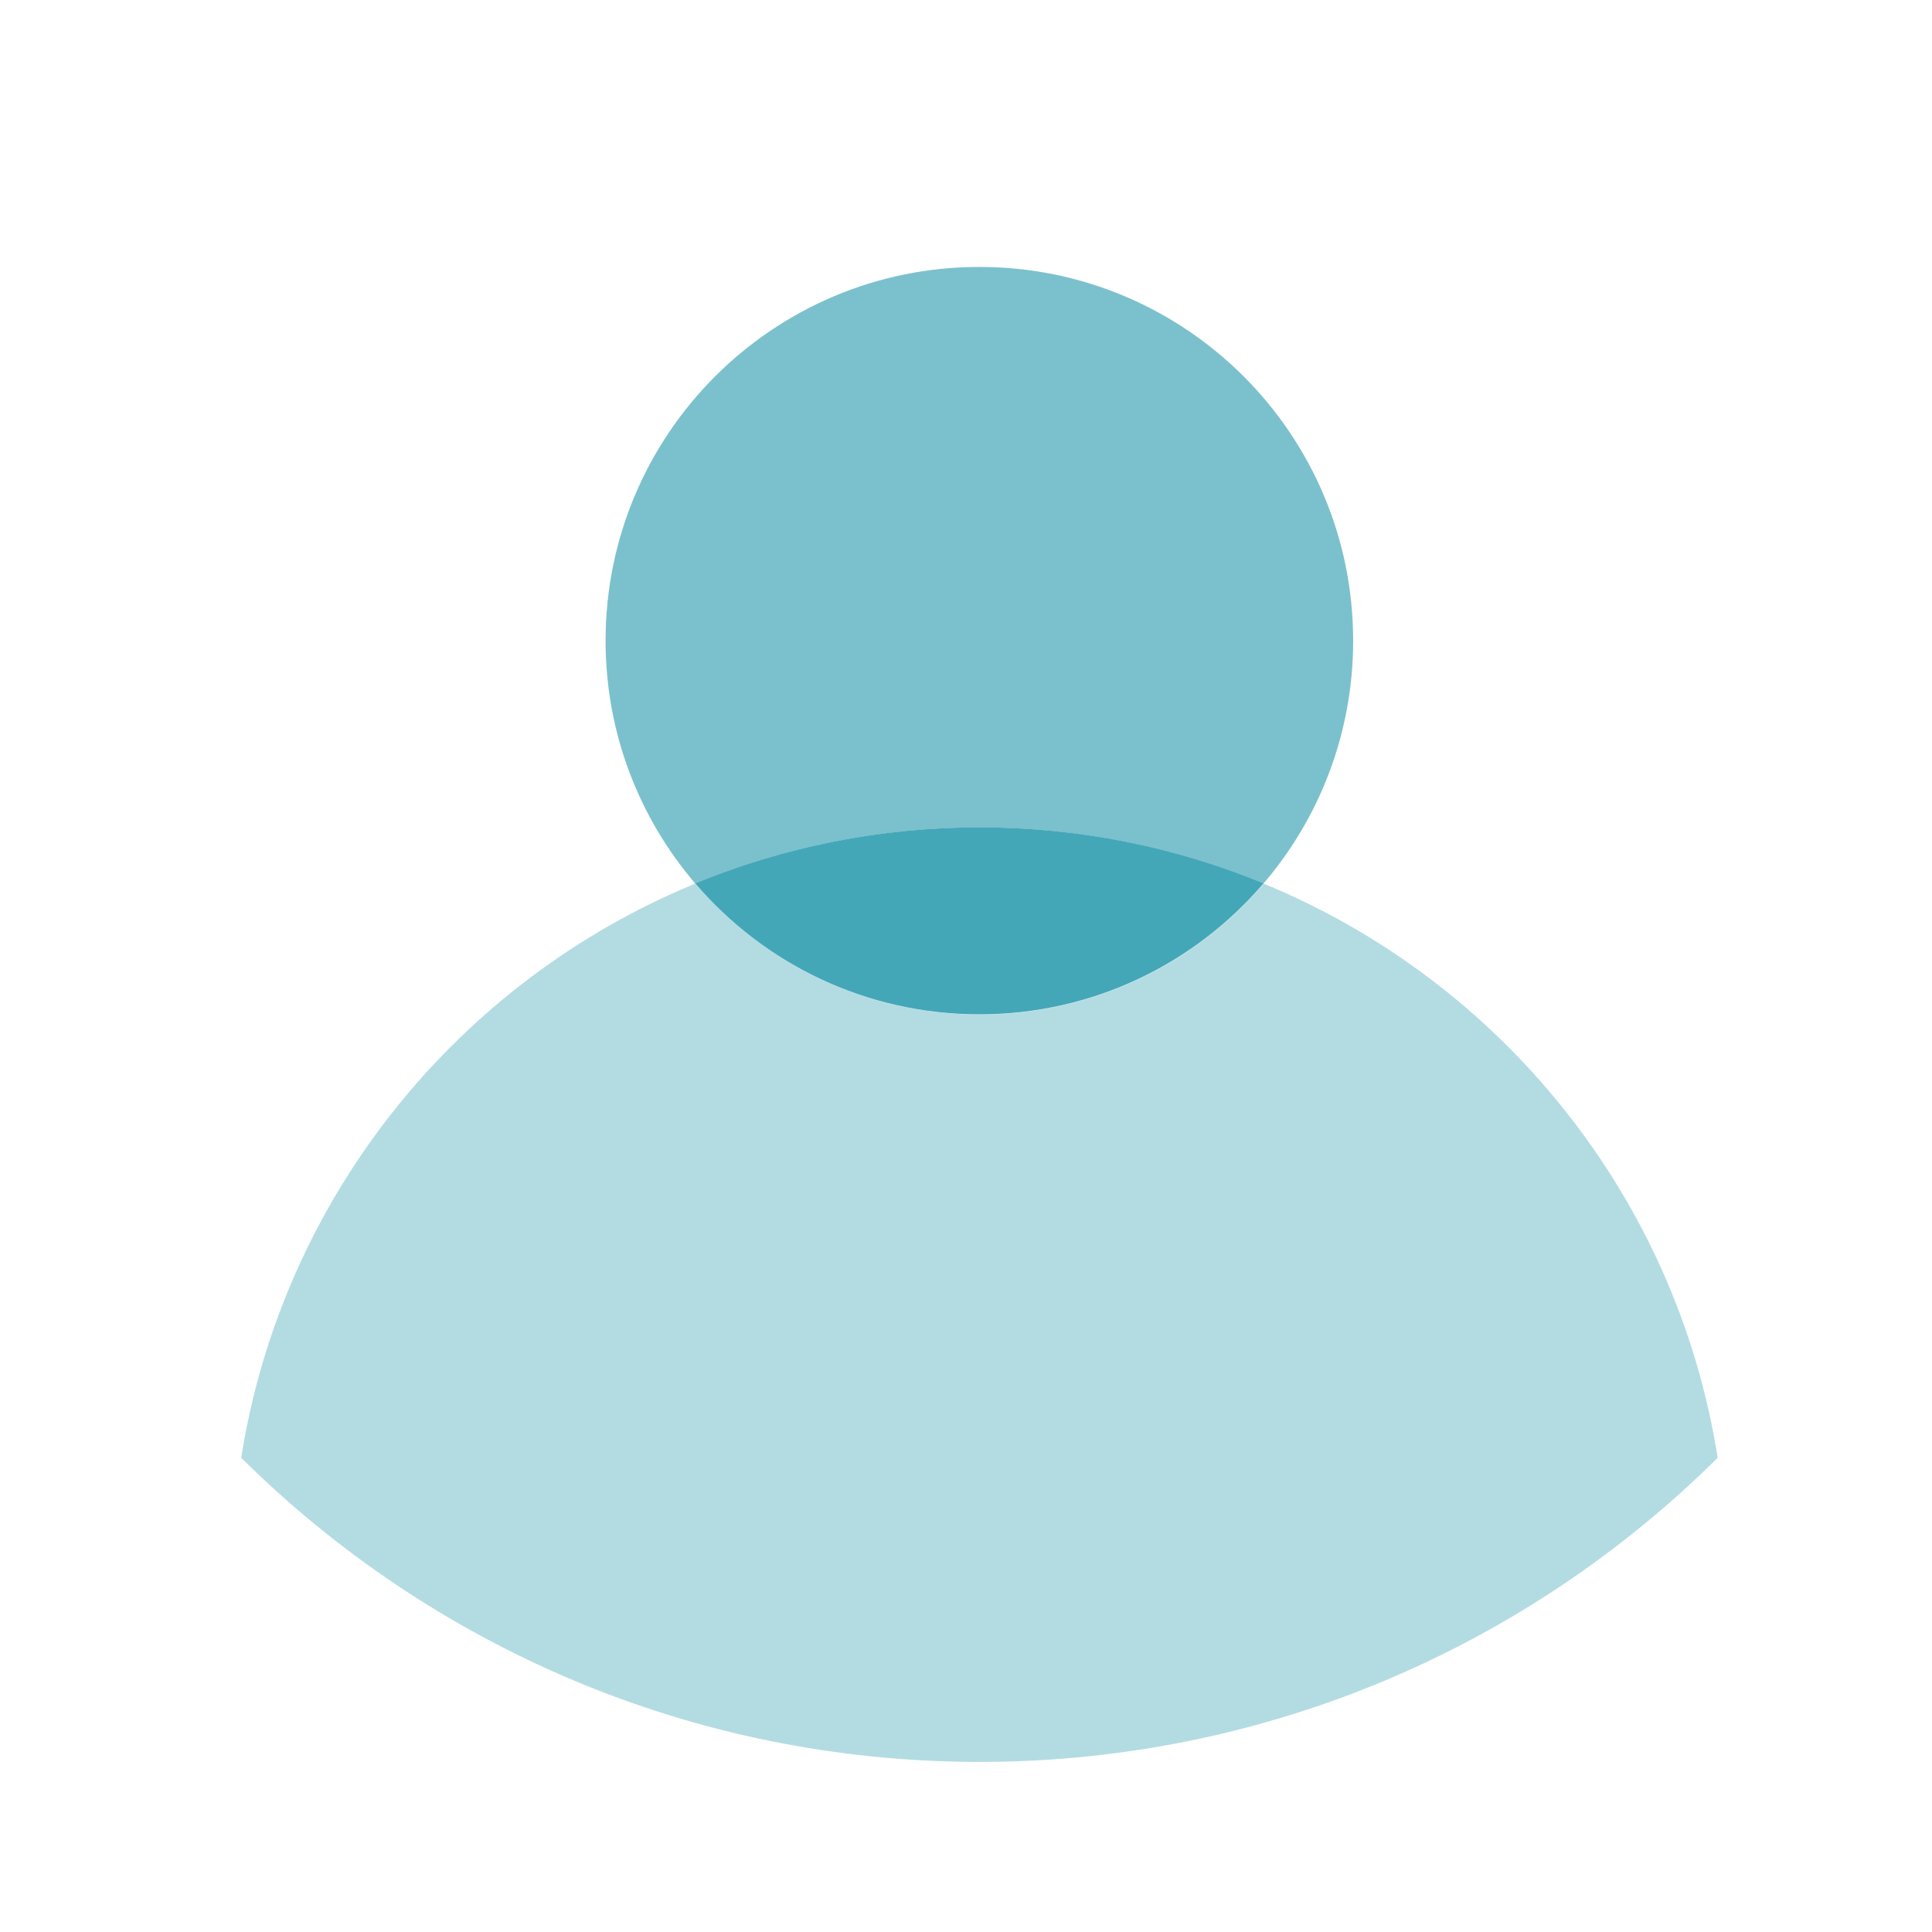
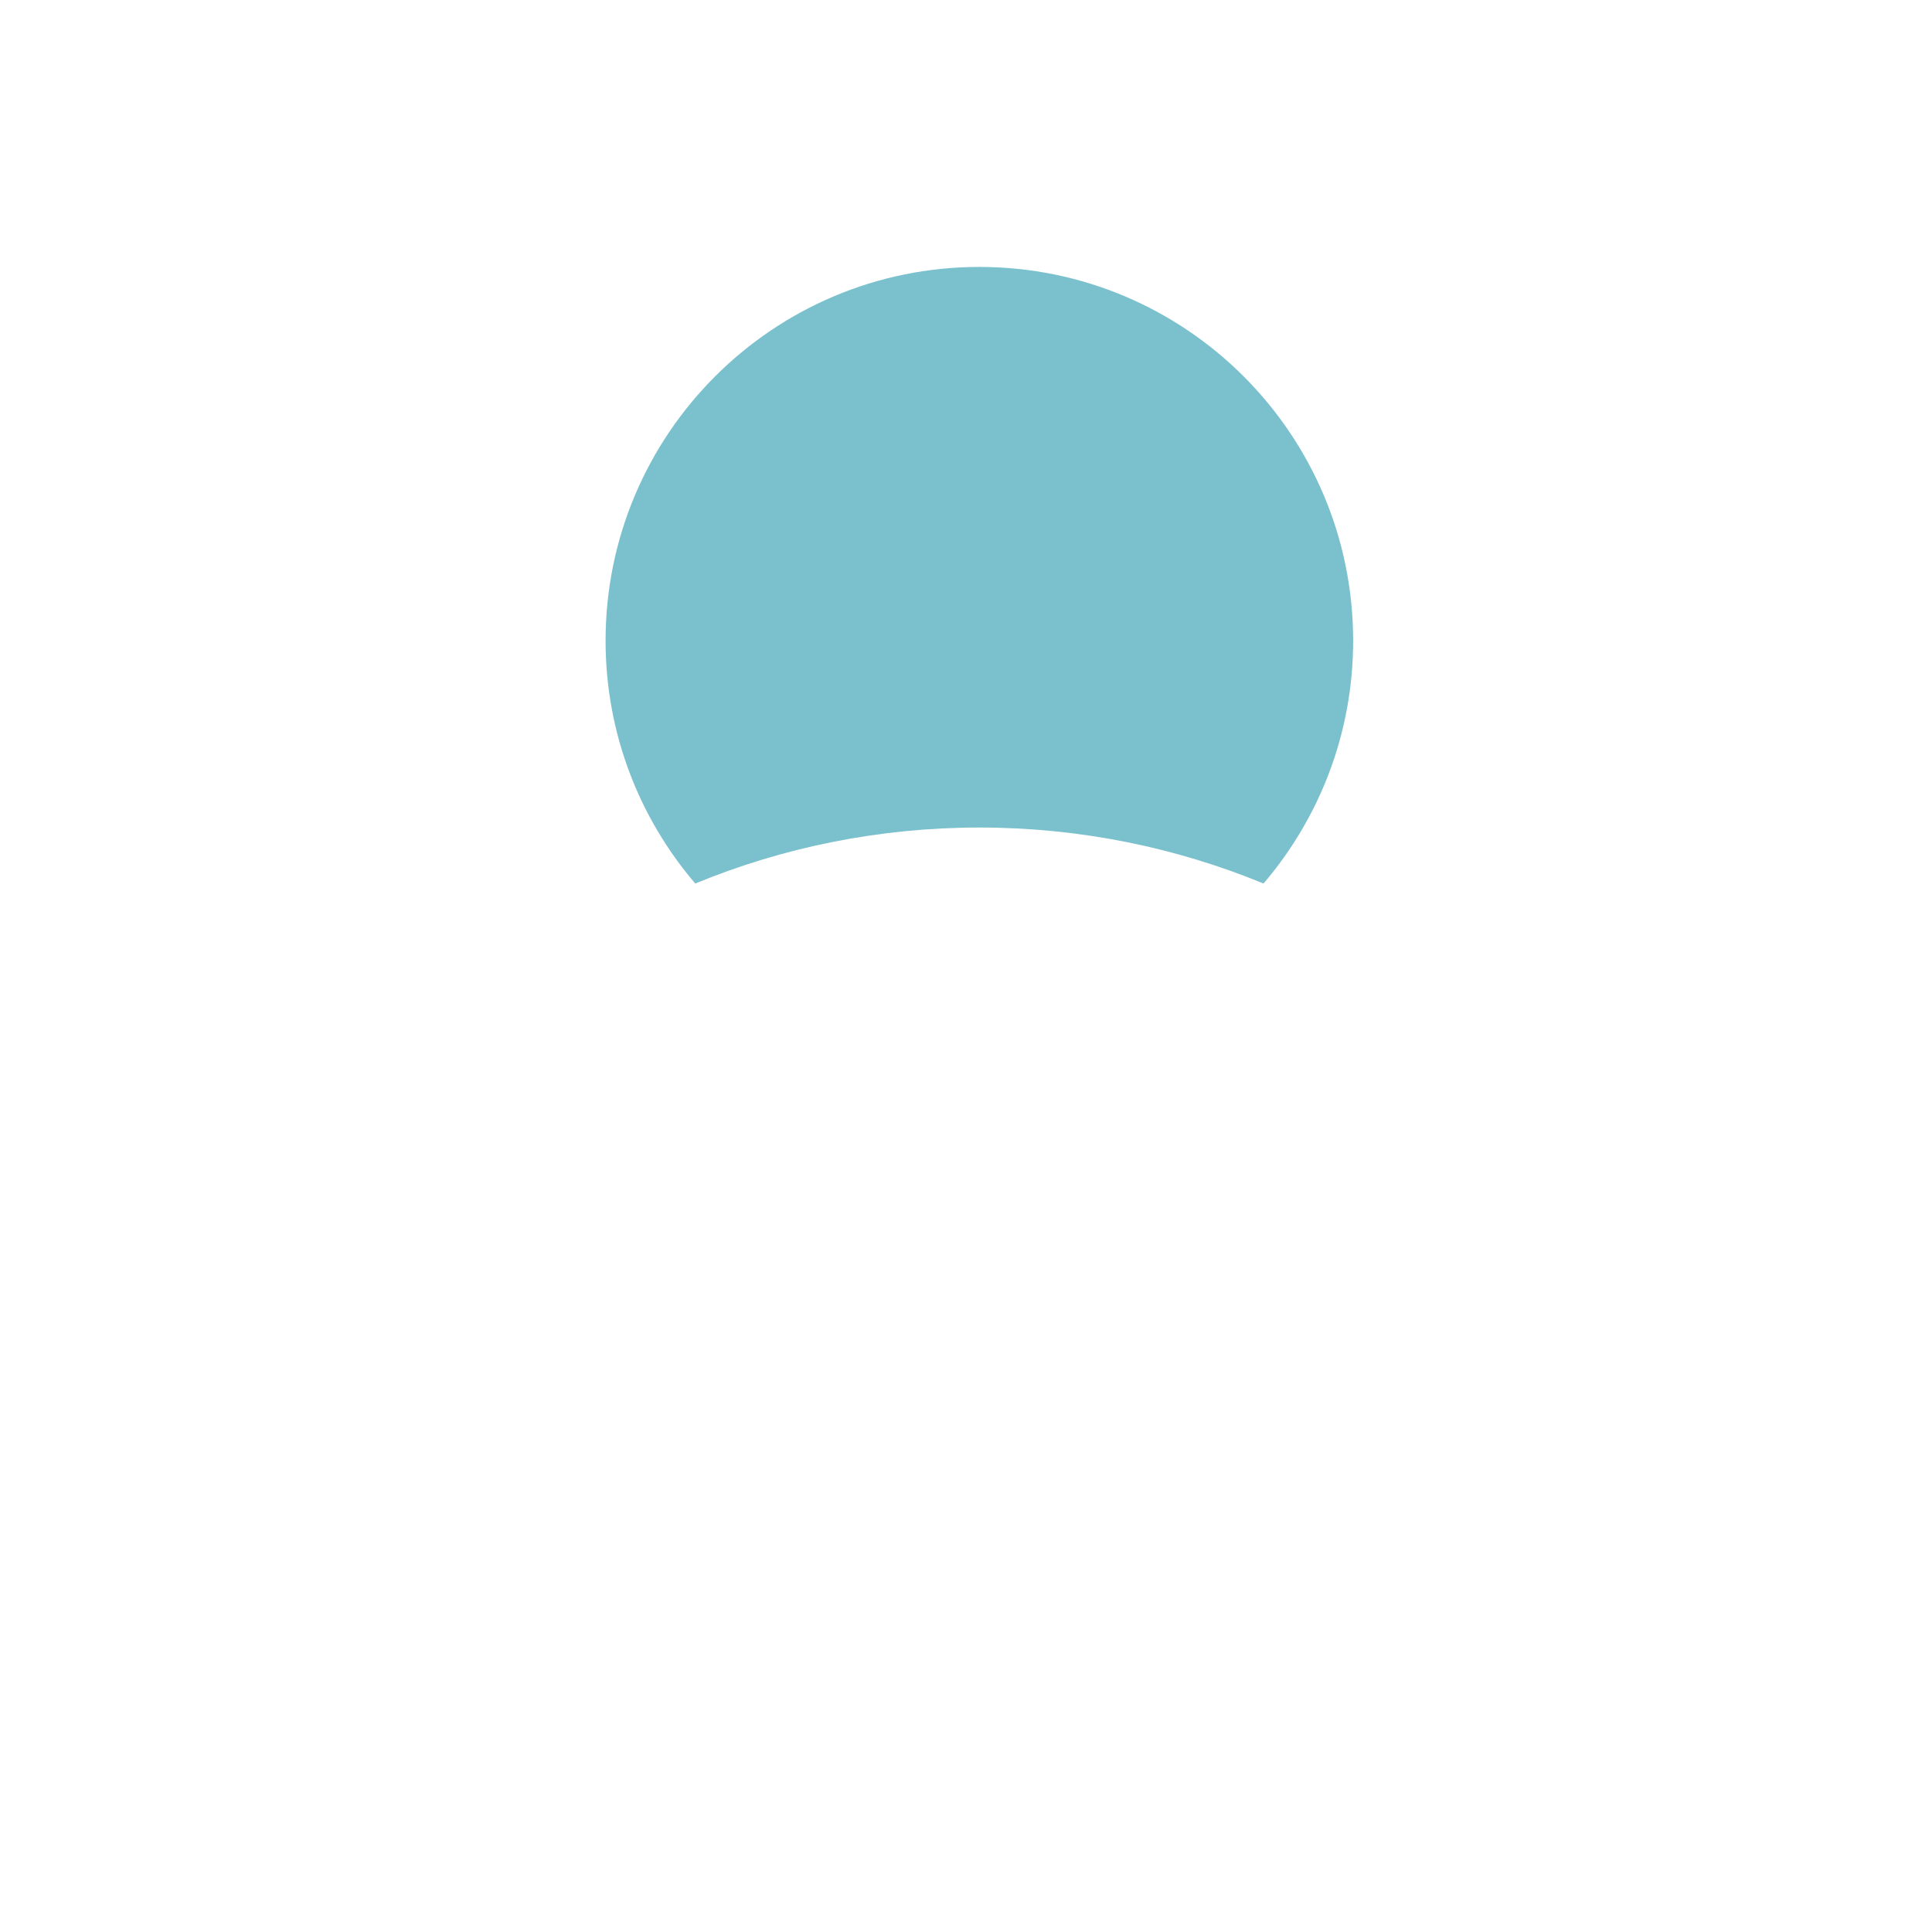
<svg xmlns="http://www.w3.org/2000/svg" width="49" height="49" viewBox="0 0 49 49" fill="none">
  <path opacity="0.7" d="M32.046 22.408C33.462 20.751 34.319 18.6 34.319 16.25C34.319 11.014 30.075 6.77 24.839 6.77C19.604 6.77 15.359 11.014 15.359 16.25C15.359 18.6 16.216 20.751 17.633 22.408C19.852 21.494 22.289 20.988 24.839 20.988C27.39 20.988 29.822 21.494 32.046 22.408Z" fill="#43A7B8" />
-   <path opacity="0.4" d="M32.052 22.408C30.313 24.441 27.73 25.73 24.845 25.73C21.959 25.73 19.376 24.441 17.638 22.408C11.622 24.881 7.162 30.358 6.117 36.973C10.925 41.74 17.54 44.686 24.84 44.686C32.141 44.686 38.761 41.74 43.564 36.973C42.523 30.358 38.059 24.881 32.043 22.408H32.052Z" fill="#43A7B8" />
-   <path d="M24.84 25.726C27.725 25.726 30.308 24.437 32.047 22.404C29.827 21.49 27.39 20.984 24.84 20.984C22.289 20.984 19.857 21.49 17.633 22.404C19.371 24.437 21.954 25.726 24.84 25.726Z" fill="#43A7B8" />
</svg>